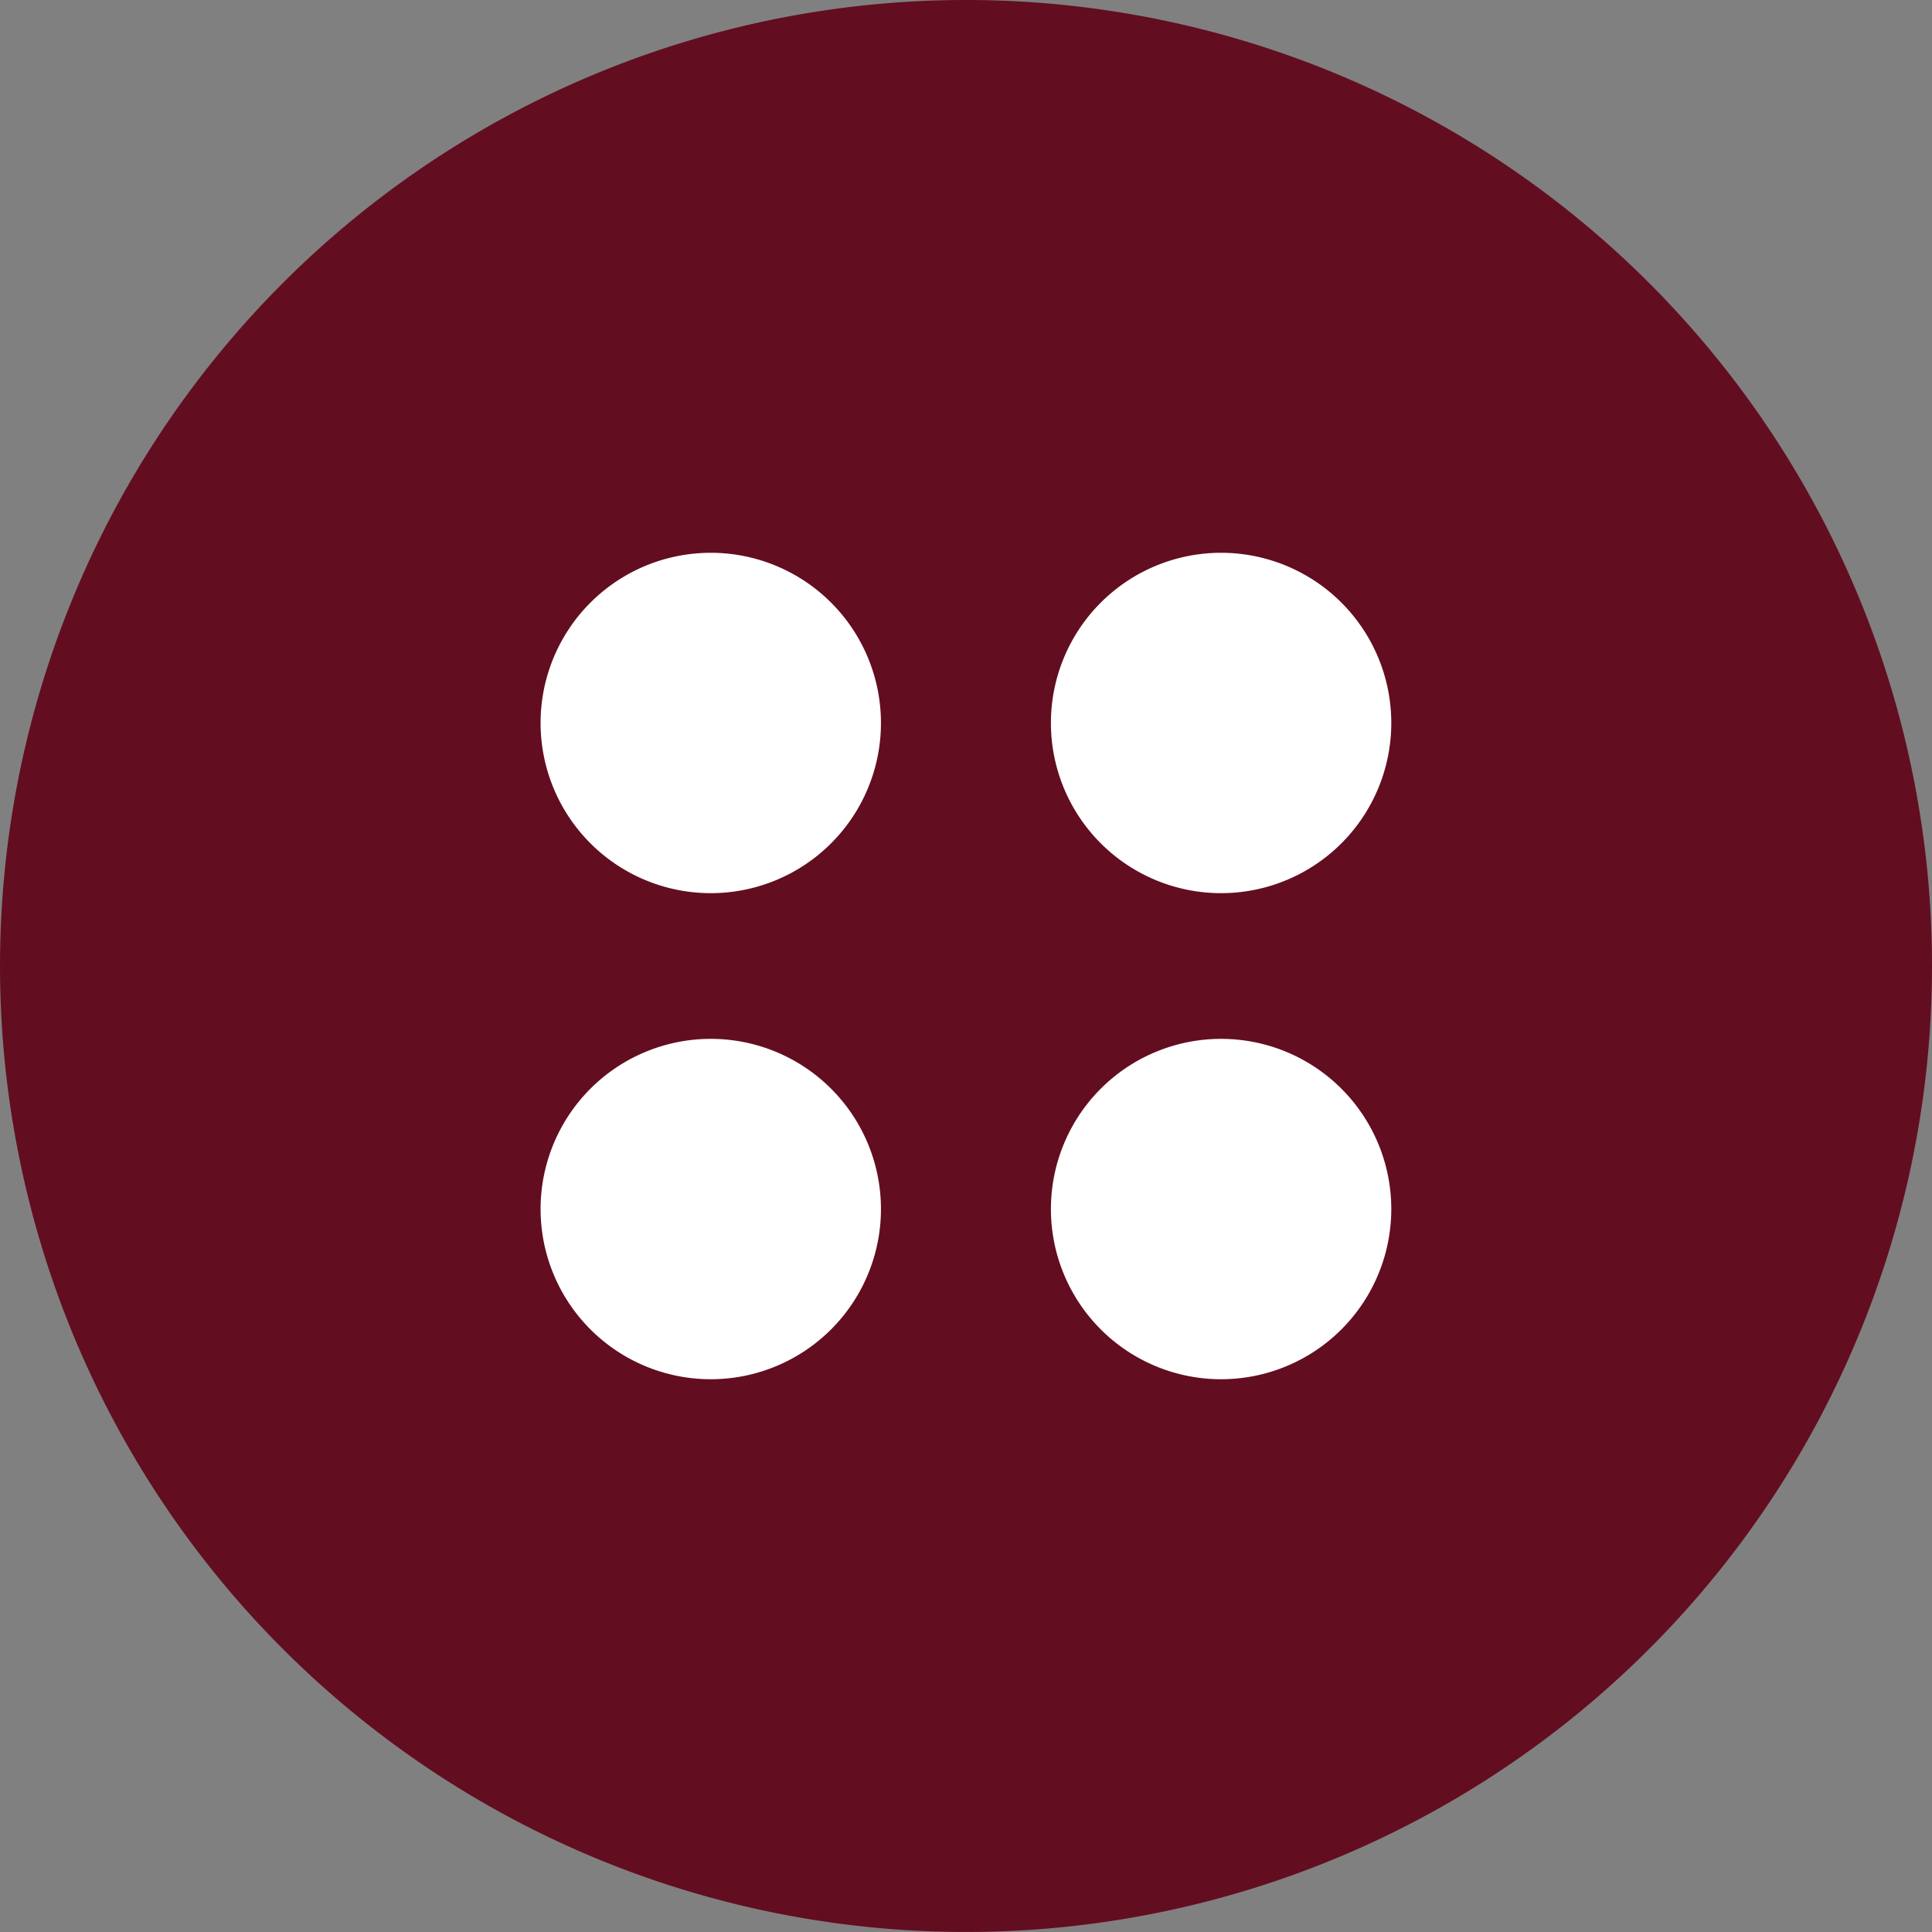
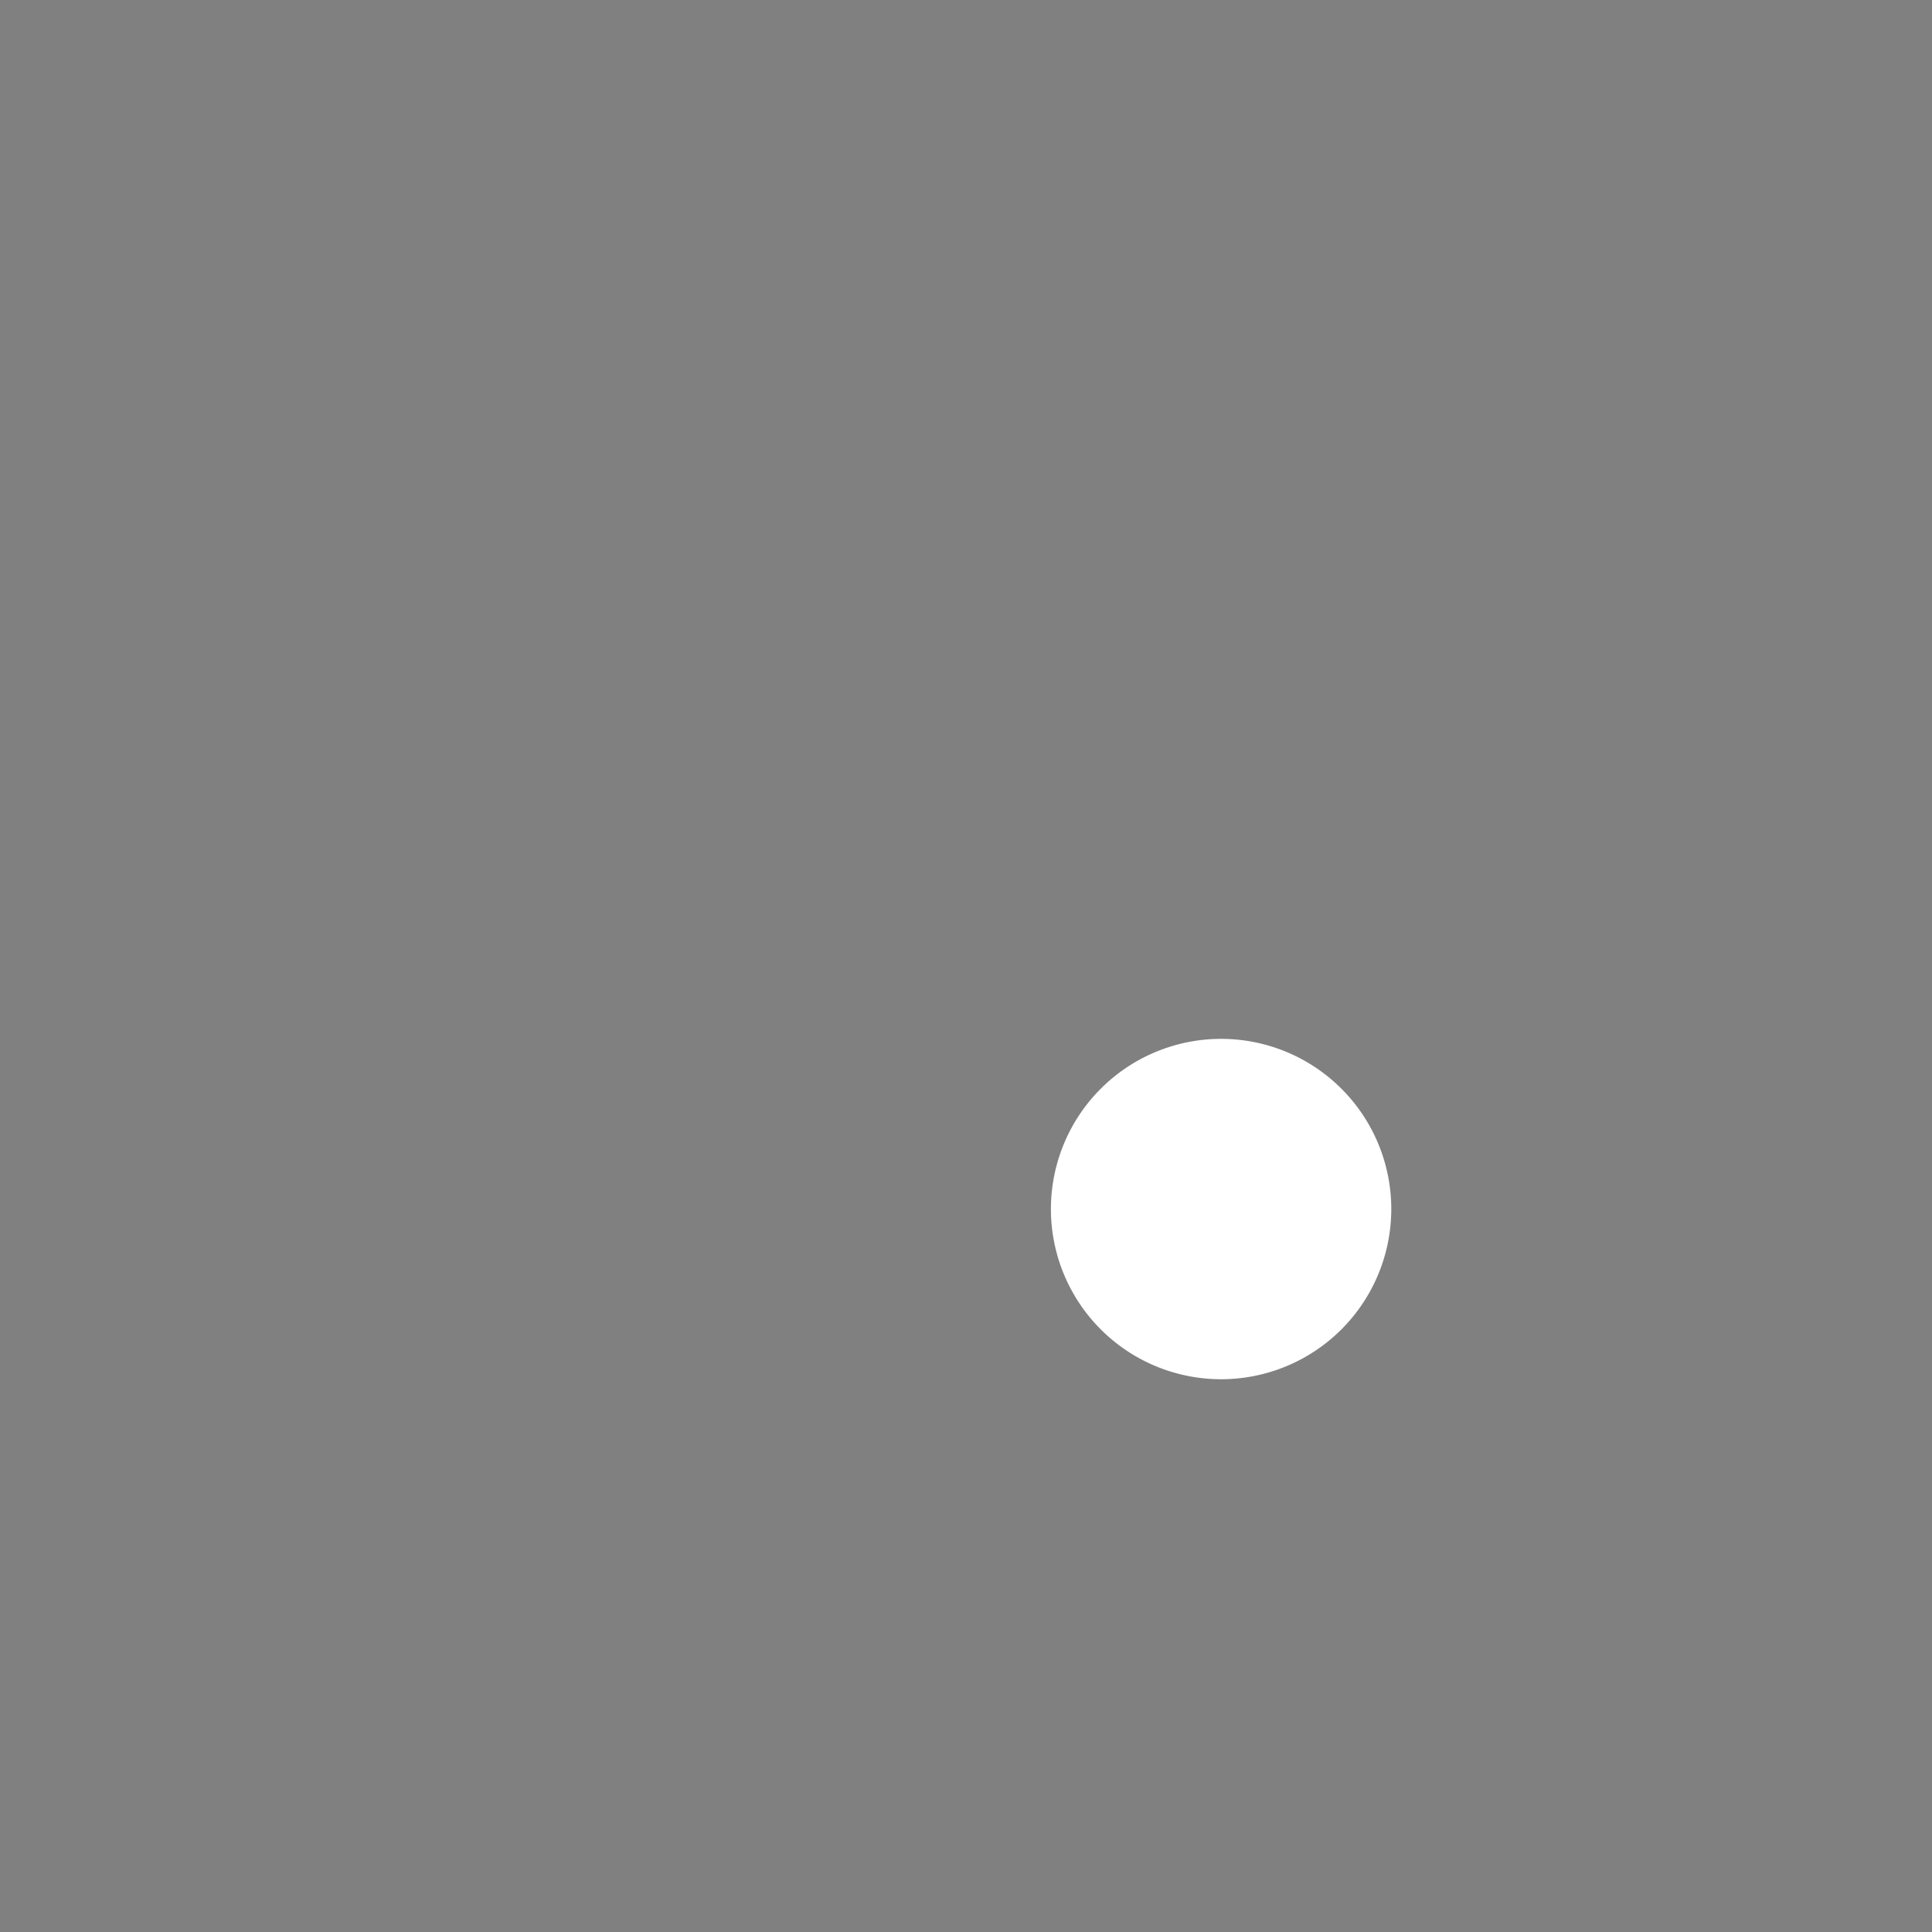
<svg xmlns="http://www.w3.org/2000/svg" width="71.521" height="71.521" viewBox="0 0 71.521 71.521">
  <rect x="0" y="0" width="71.521" height="71.521" fill="#808080" stroke="none" />
  <g id="Raggruppa_441" data-name="Raggruppa 441" transform="translate(0)">
-     <path id="Tracciato_429" data-name="Tracciato 429" d="M390.13,1946.226a35.76,35.76,0,1,1-35.76-35.76,35.76,35.76,0,0,1,35.76,35.76" transform="translate(-318.609 -1910.466)" fill="#630d21" />
-     <path id="Tracciato_430" data-name="Tracciato 430" d="M364.724,1951.037a6.3,6.3,0,1,1-6.3-6.3,6.3,6.3,0,0,1,6.3,6.3" transform="translate(-332.112 -1924.273)" fill="#fff" />
-     <path id="Tracciato_431" data-name="Tracciato 431" d="M396.361,1951.037a6.3,6.3,0,1,1-6.3-6.3,6.3,6.3,0,0,1,6.3,6.3" transform="translate(-344.857 -1924.273)" fill="#fff" />
-     <path id="Tracciato_432" data-name="Tracciato 432" d="M364.724,1981.169a6.3,6.3,0,1,1-6.3-6.3,6.3,6.3,0,0,1,6.3,6.3" transform="translate(-332.112 -1936.411)" fill="#fff" />
    <path id="Tracciato_433" data-name="Tracciato 433" d="M396.361,1981.169a6.3,6.3,0,1,1-6.3-6.3,6.3,6.3,0,0,1,6.3,6.3" transform="translate(-344.857 -1936.411)" fill="#fff" />
  </g>
</svg>